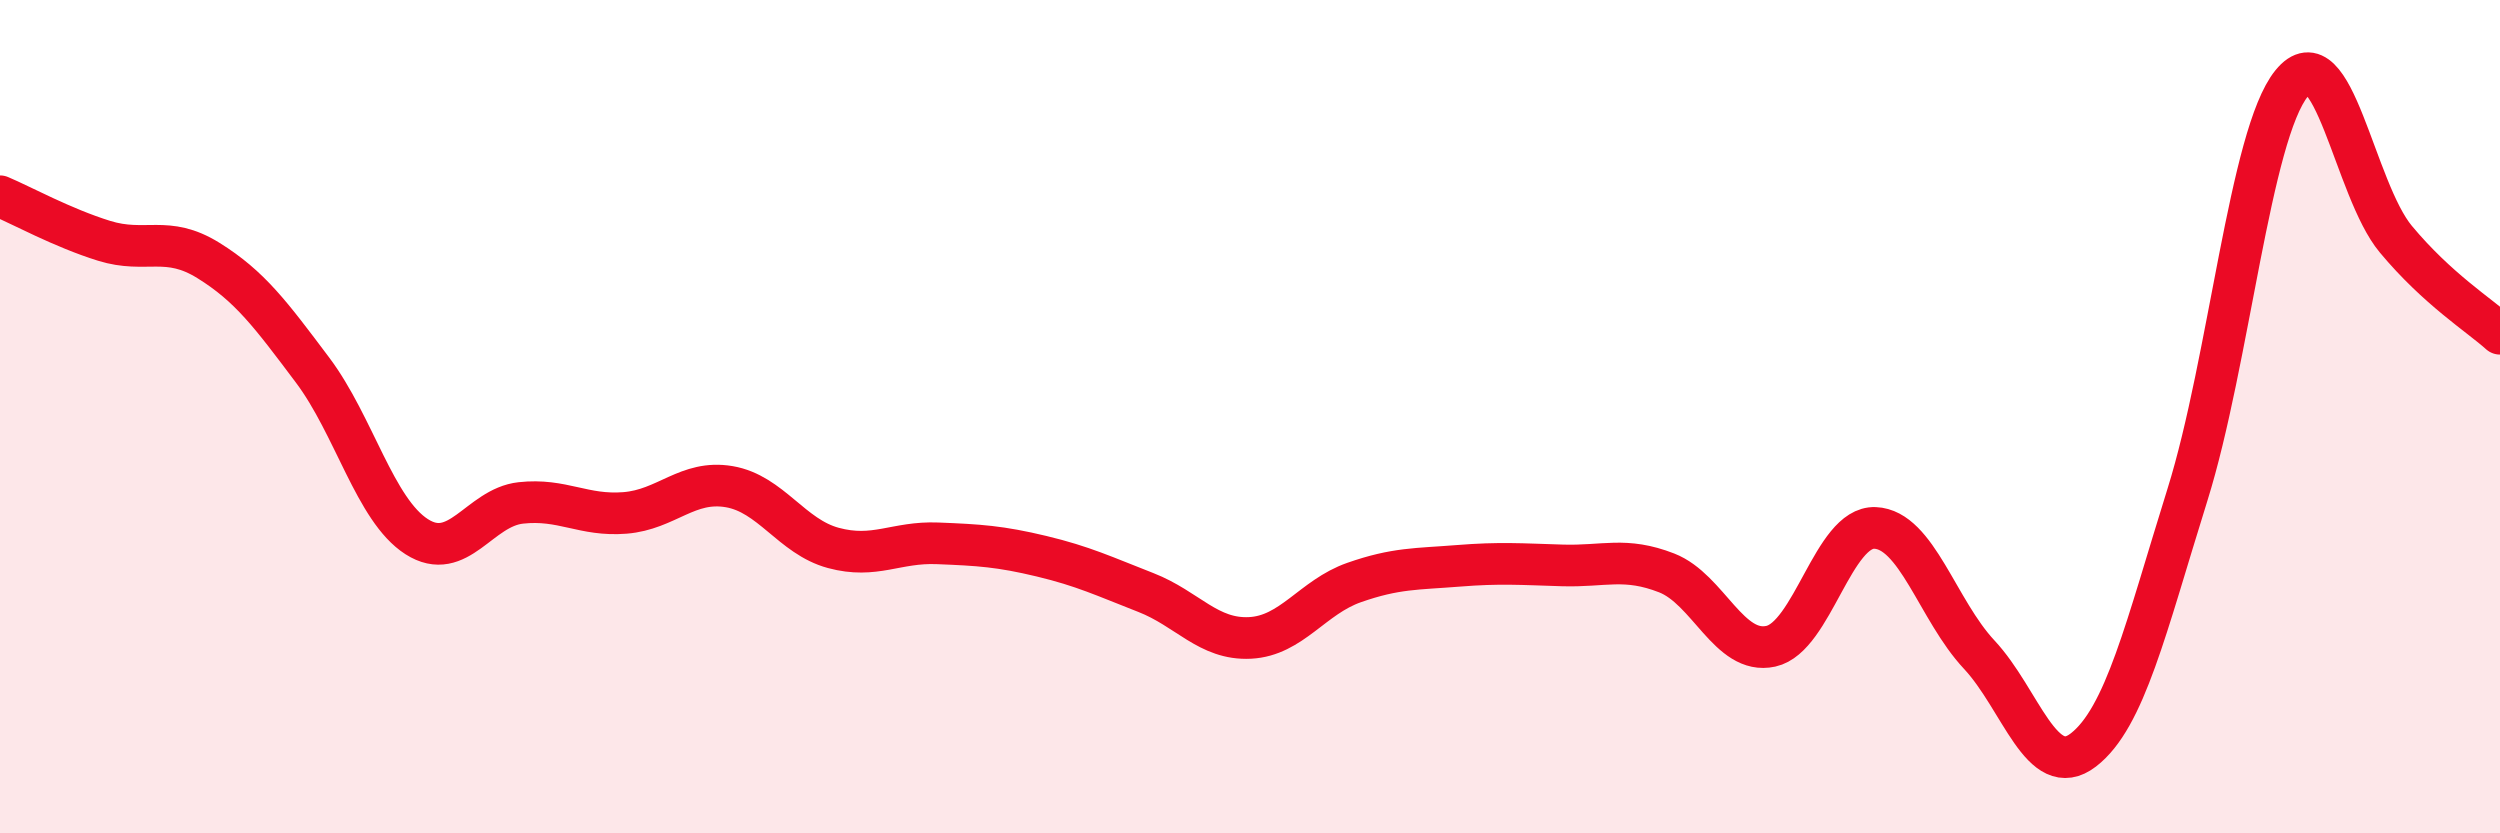
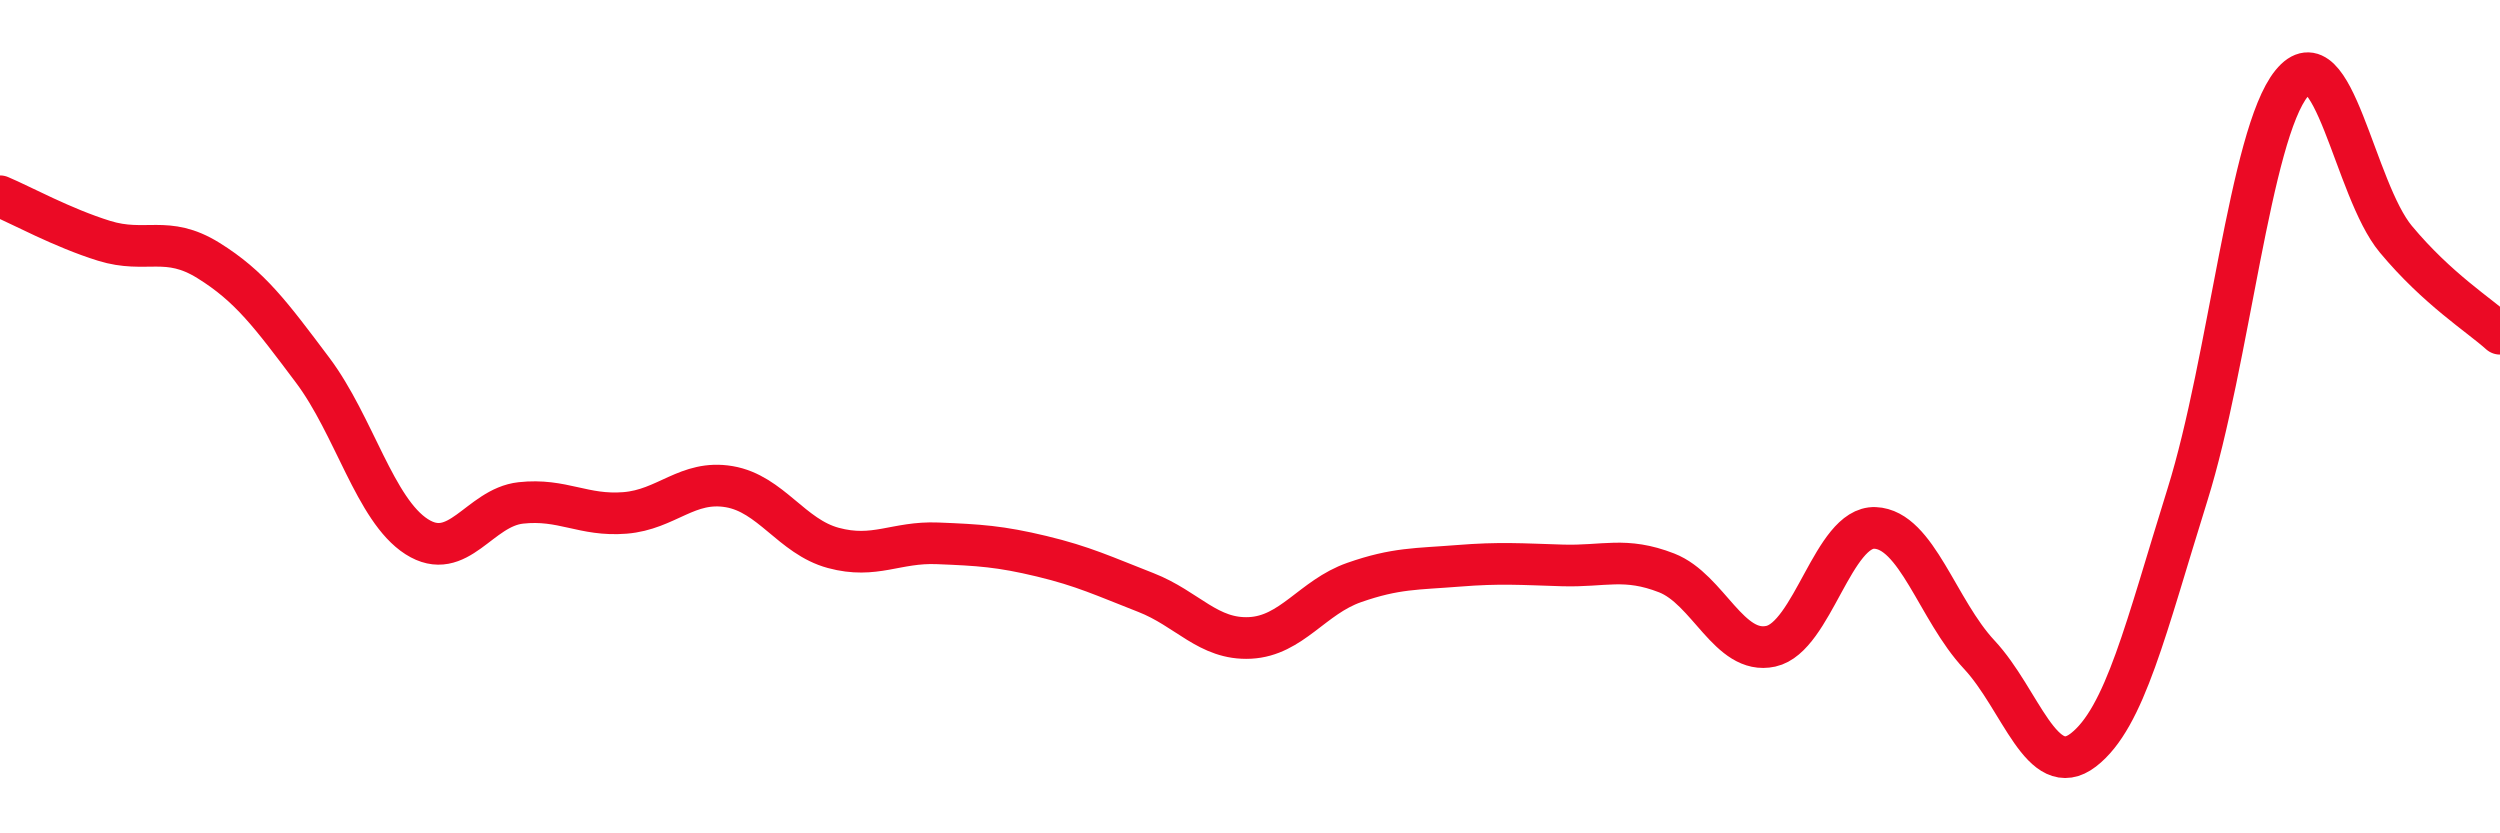
<svg xmlns="http://www.w3.org/2000/svg" width="60" height="20" viewBox="0 0 60 20">
-   <path d="M 0,4.71 C 0.5,4.92 1.5,5.47 2.5,5.78 C 3.5,6.09 4,5.63 5,6.25 C 6,6.87 6.5,7.55 7.5,8.88 C 8.5,10.21 9,12.24 10,12.88 C 11,13.52 11.5,12.18 12.5,12.07 C 13.5,11.96 14,12.39 15,12.31 C 16,12.23 16.5,11.51 17.5,11.68 C 18.5,11.85 19,12.88 20,13.15 C 21,13.42 21.5,13 22.5,13.04 C 23.5,13.08 24,13.11 25,13.35 C 26,13.59 26.5,13.83 27.5,14.22 C 28.5,14.61 29,15.36 30,15.31 C 31,15.26 31.5,14.33 32.5,13.98 C 33.5,13.63 34,13.66 35,13.58 C 36,13.5 36.5,13.54 37.5,13.57 C 38.5,13.6 39,13.36 40,13.75 C 41,14.14 41.5,15.73 42.5,15.51 C 43.5,15.29 44,12.63 45,12.67 C 46,12.71 46.5,14.64 47.5,15.71 C 48.5,16.78 49,18.77 50,18 C 51,17.23 51.5,15.07 52.5,11.87 C 53.5,8.67 54,3.23 55,2 C 56,0.77 56.5,4.54 57.5,5.74 C 58.5,6.94 59.5,7.56 60,8.01L60 20L0 20Z" fill="#EB0A25" opacity="0.1" stroke-linecap="round" stroke-linejoin="round" />
  <path d="M 0,4.71 C 0.5,4.92 1.5,5.47 2.5,5.78 C 3.5,6.09 4,5.63 5,6.25 C 6,6.87 6.5,7.55 7.5,8.88 C 8.5,10.21 9,12.24 10,12.88 C 11,13.52 11.5,12.18 12.5,12.07 C 13.5,11.96 14,12.39 15,12.31 C 16,12.23 16.5,11.51 17.5,11.68 C 18.5,11.85 19,12.88 20,13.15 C 21,13.42 21.5,13 22.5,13.04 C 23.5,13.08 24,13.11 25,13.35 C 26,13.59 26.5,13.83 27.5,14.22 C 28.5,14.61 29,15.36 30,15.31 C 31,15.26 31.5,14.33 32.5,13.98 C 33.5,13.63 34,13.66 35,13.58 C 36,13.5 36.5,13.54 37.5,13.57 C 38.5,13.6 39,13.36 40,13.75 C 41,14.14 41.5,15.73 42.5,15.51 C 43.5,15.29 44,12.63 45,12.67 C 46,12.71 46.5,14.64 47.5,15.71 C 48.5,16.78 49,18.77 50,18 C 51,17.23 51.5,15.07 52.5,11.87 C 53.5,8.67 54,3.23 55,2 C 56,0.77 56.5,4.54 57.5,5.74 C 58.5,6.94 59.5,7.56 60,8.01" stroke="#EB0A25" stroke-width="1" fill="none" stroke-linecap="round" stroke-linejoin="round" />
</svg>